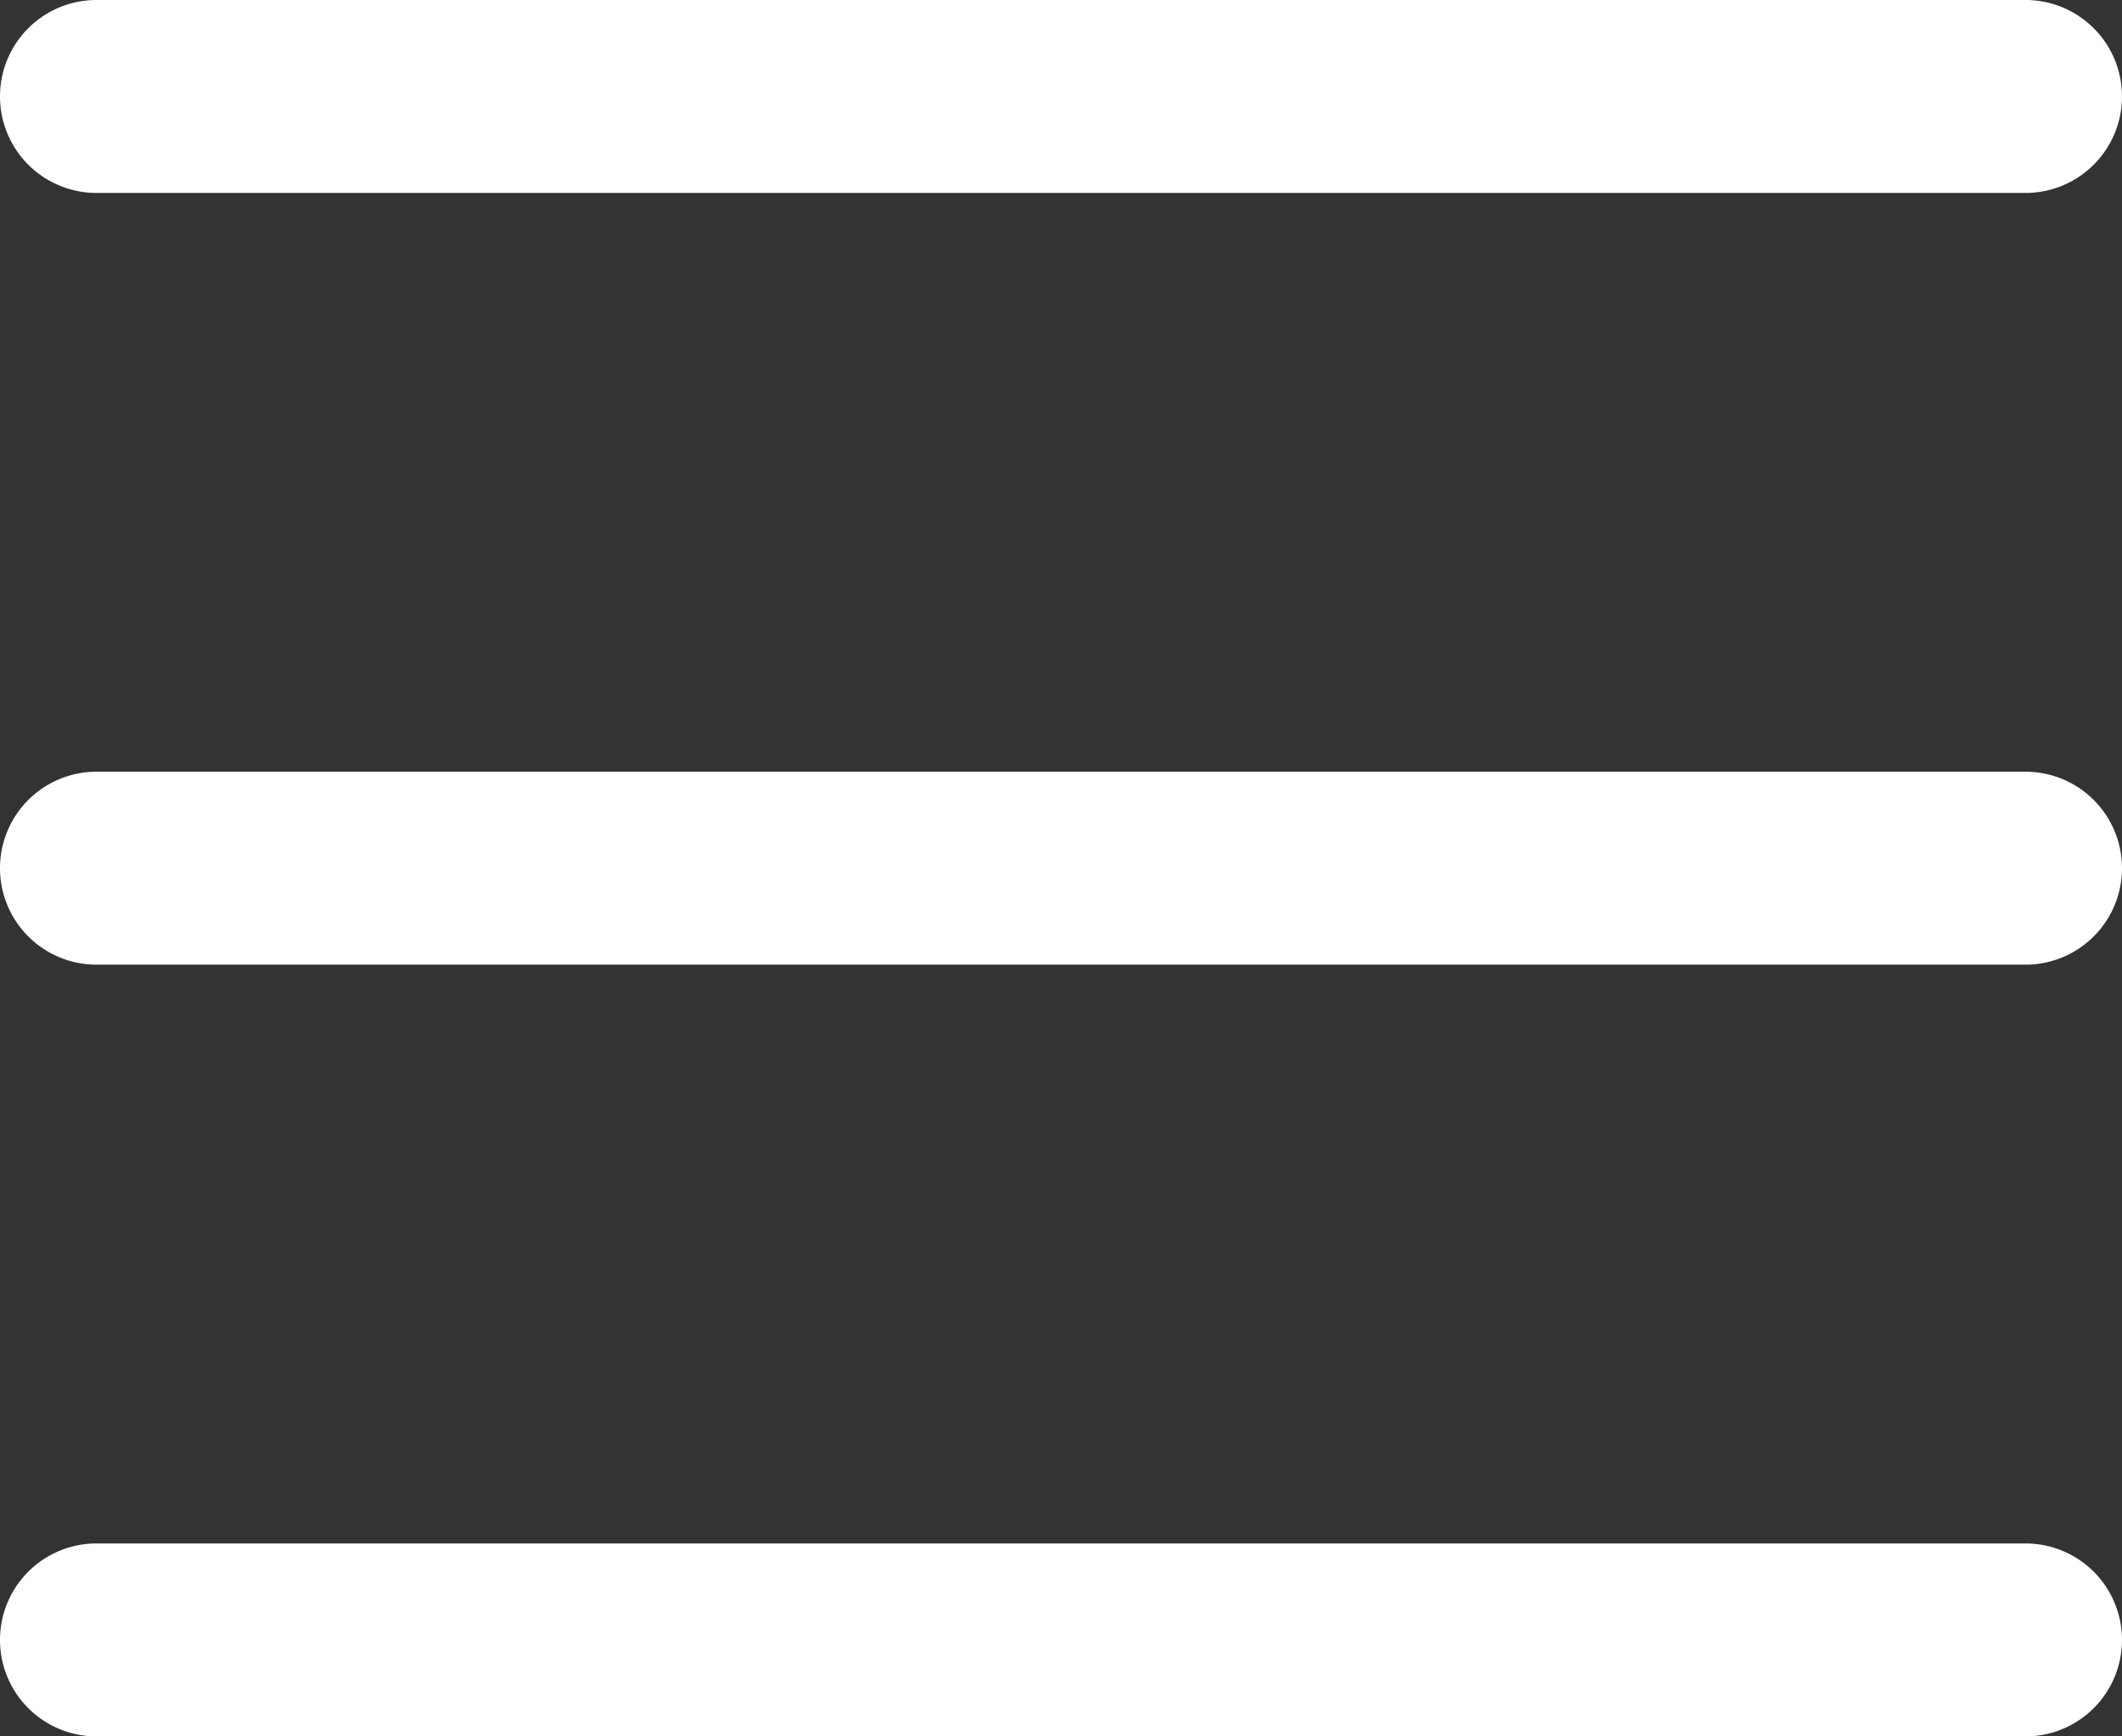
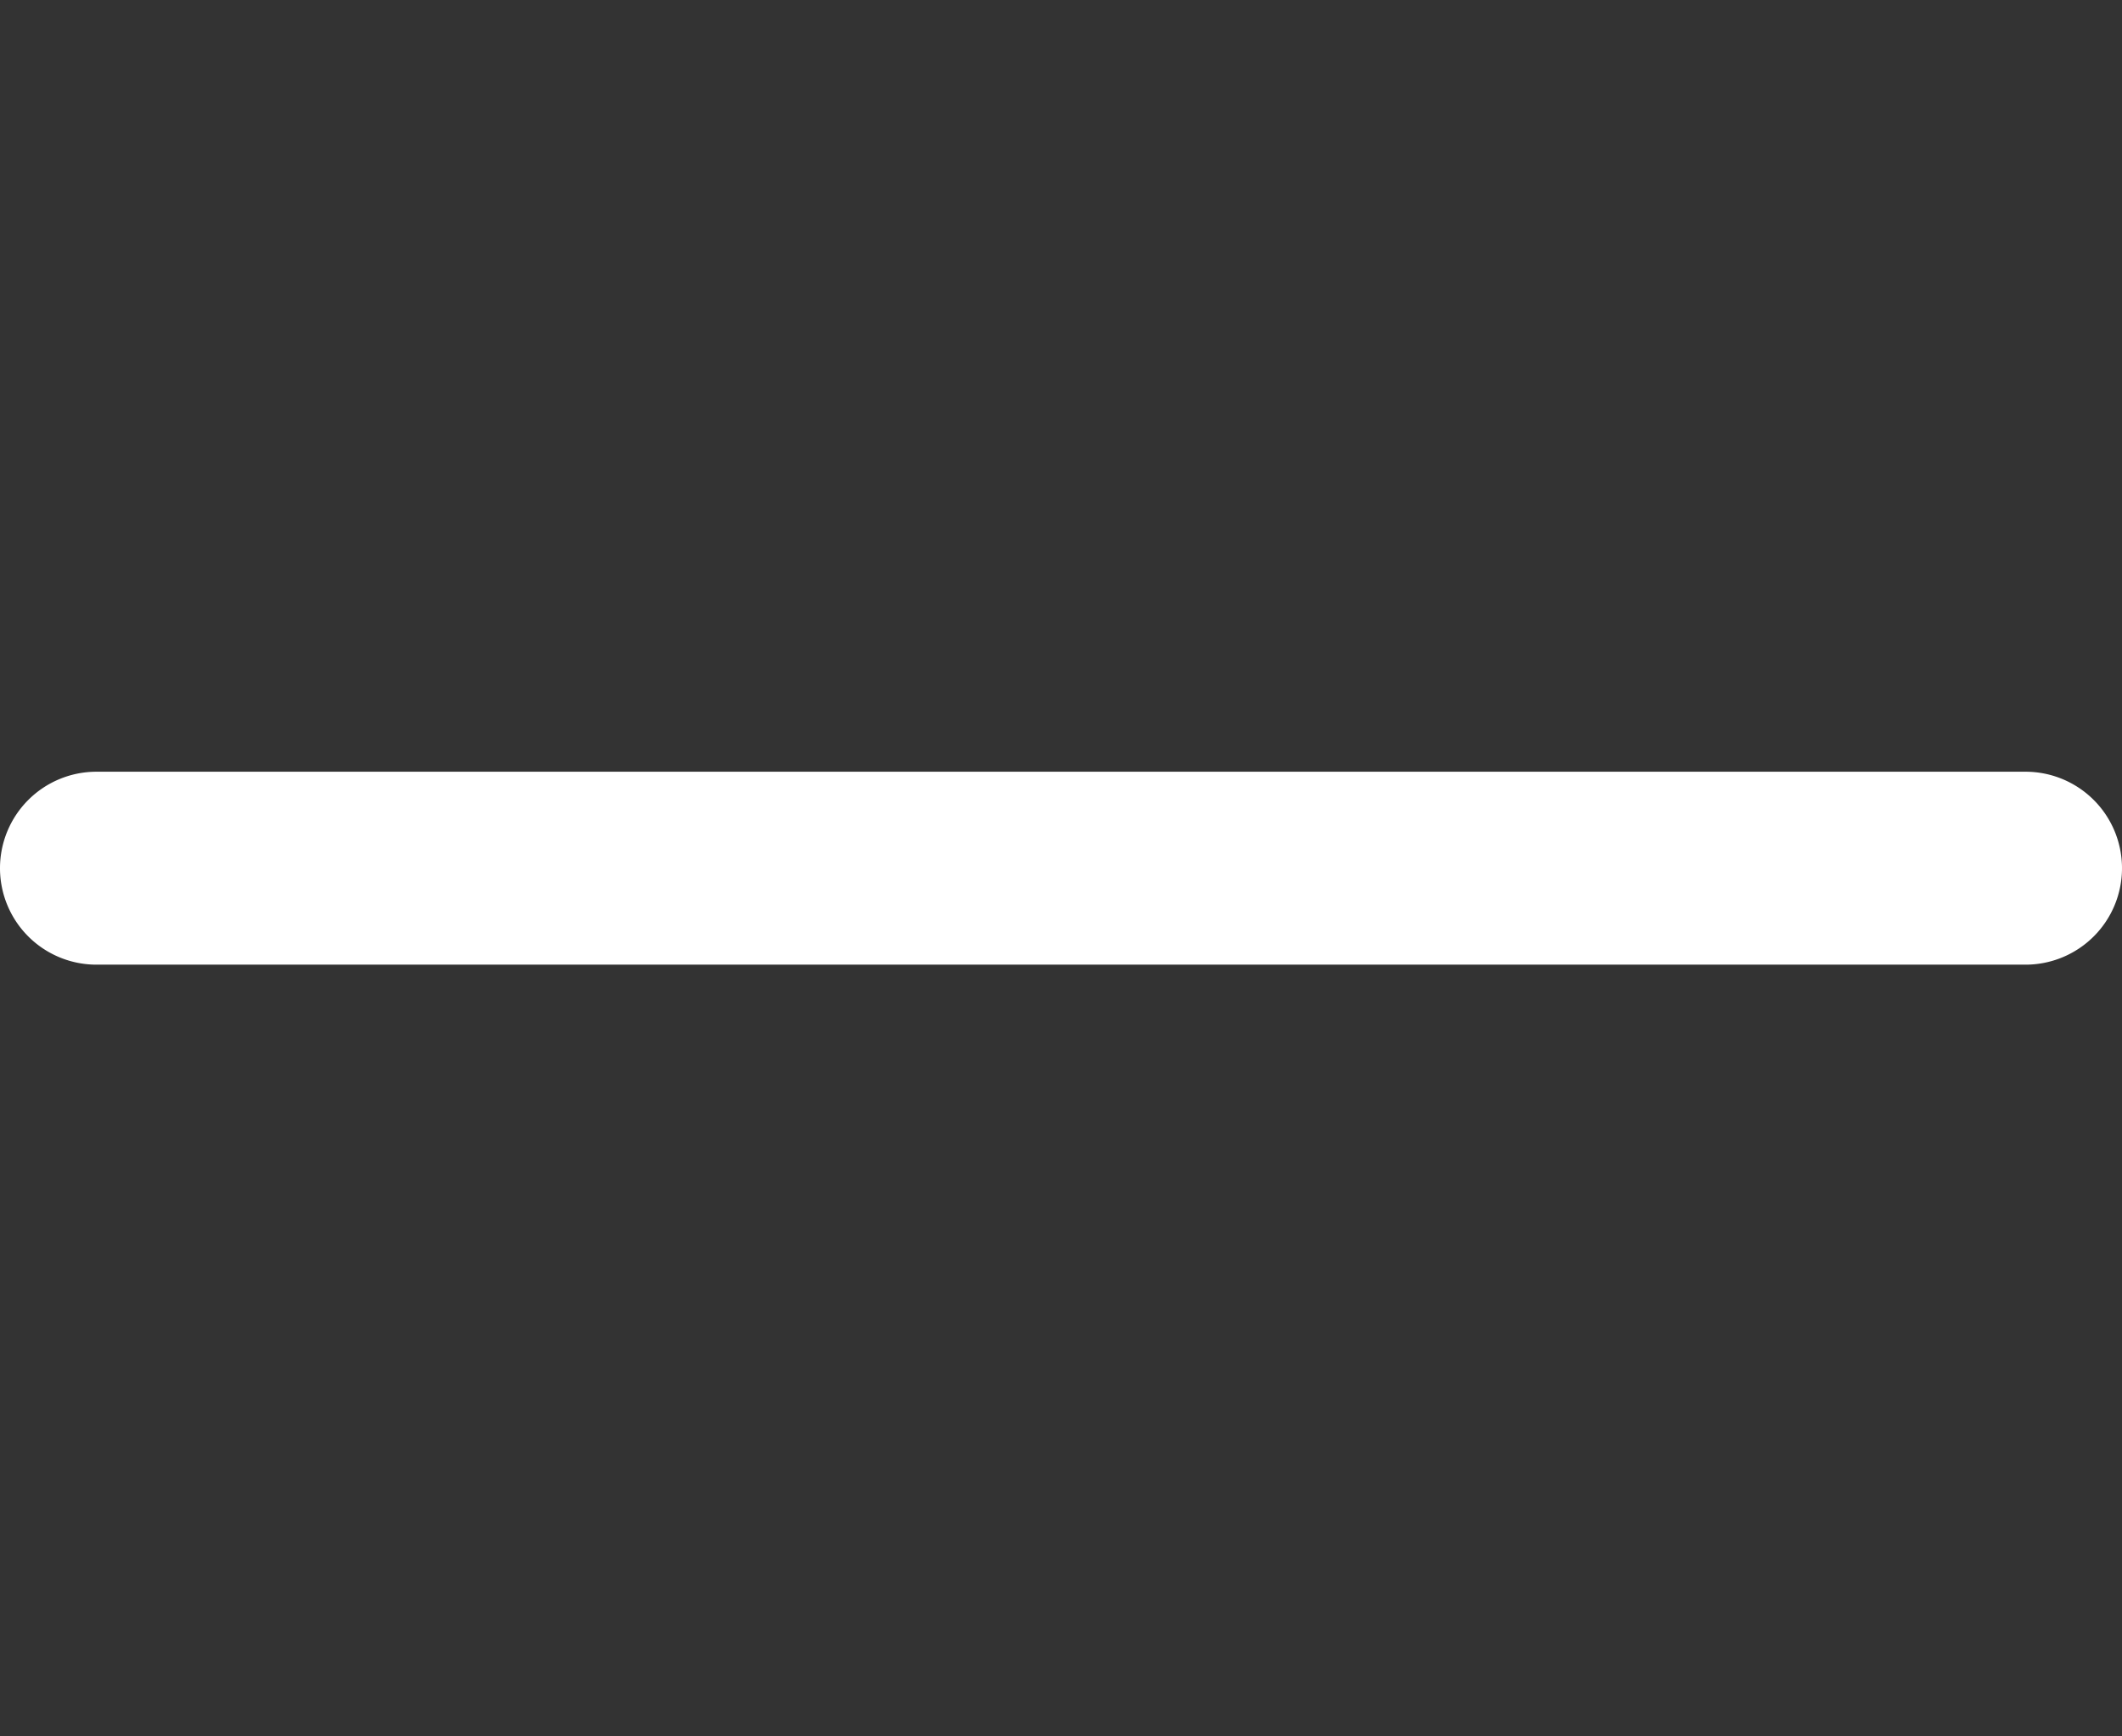
<svg xmlns="http://www.w3.org/2000/svg" width="22" height="18" viewBox="0 0 22 18">
  <rect x="0" y="0" width="22" height="18" fill="#333333" stroke="none" />
  <g id="グループ_71" data-name="グループ 71" transform="translate(1 1)">
-     <path id="パス_6" data-name="パス 6" d="M1574.109-98.241h-20a1,1,0,0,1-1-1,1,1,0,0,1,1-1h20a1,1,0,0,1,1,1A1,1,0,0,1,1574.109-98.241Z" transform="translate(-1554.109 99.241)" fill="#fff" />
    <path id="パス_7" data-name="パス 7" d="M1574.109-98.241h-20a1,1,0,0,1-1-1,1,1,0,0,1,1-1h20a1,1,0,0,1,1,1A1,1,0,0,1,1574.109-98.241Z" transform="translate(-1554.109 107.241)" fill="#fff" />
-     <path id="パス_8" data-name="パス 8" d="M1574.109-98.241h-20a1,1,0,0,1-1-1,1,1,0,0,1,1-1h20a1,1,0,0,1,1,1A1,1,0,0,1,1574.109-98.241Z" transform="translate(-1554.109 115.241)" fill="#fff" />
  </g>
</svg>